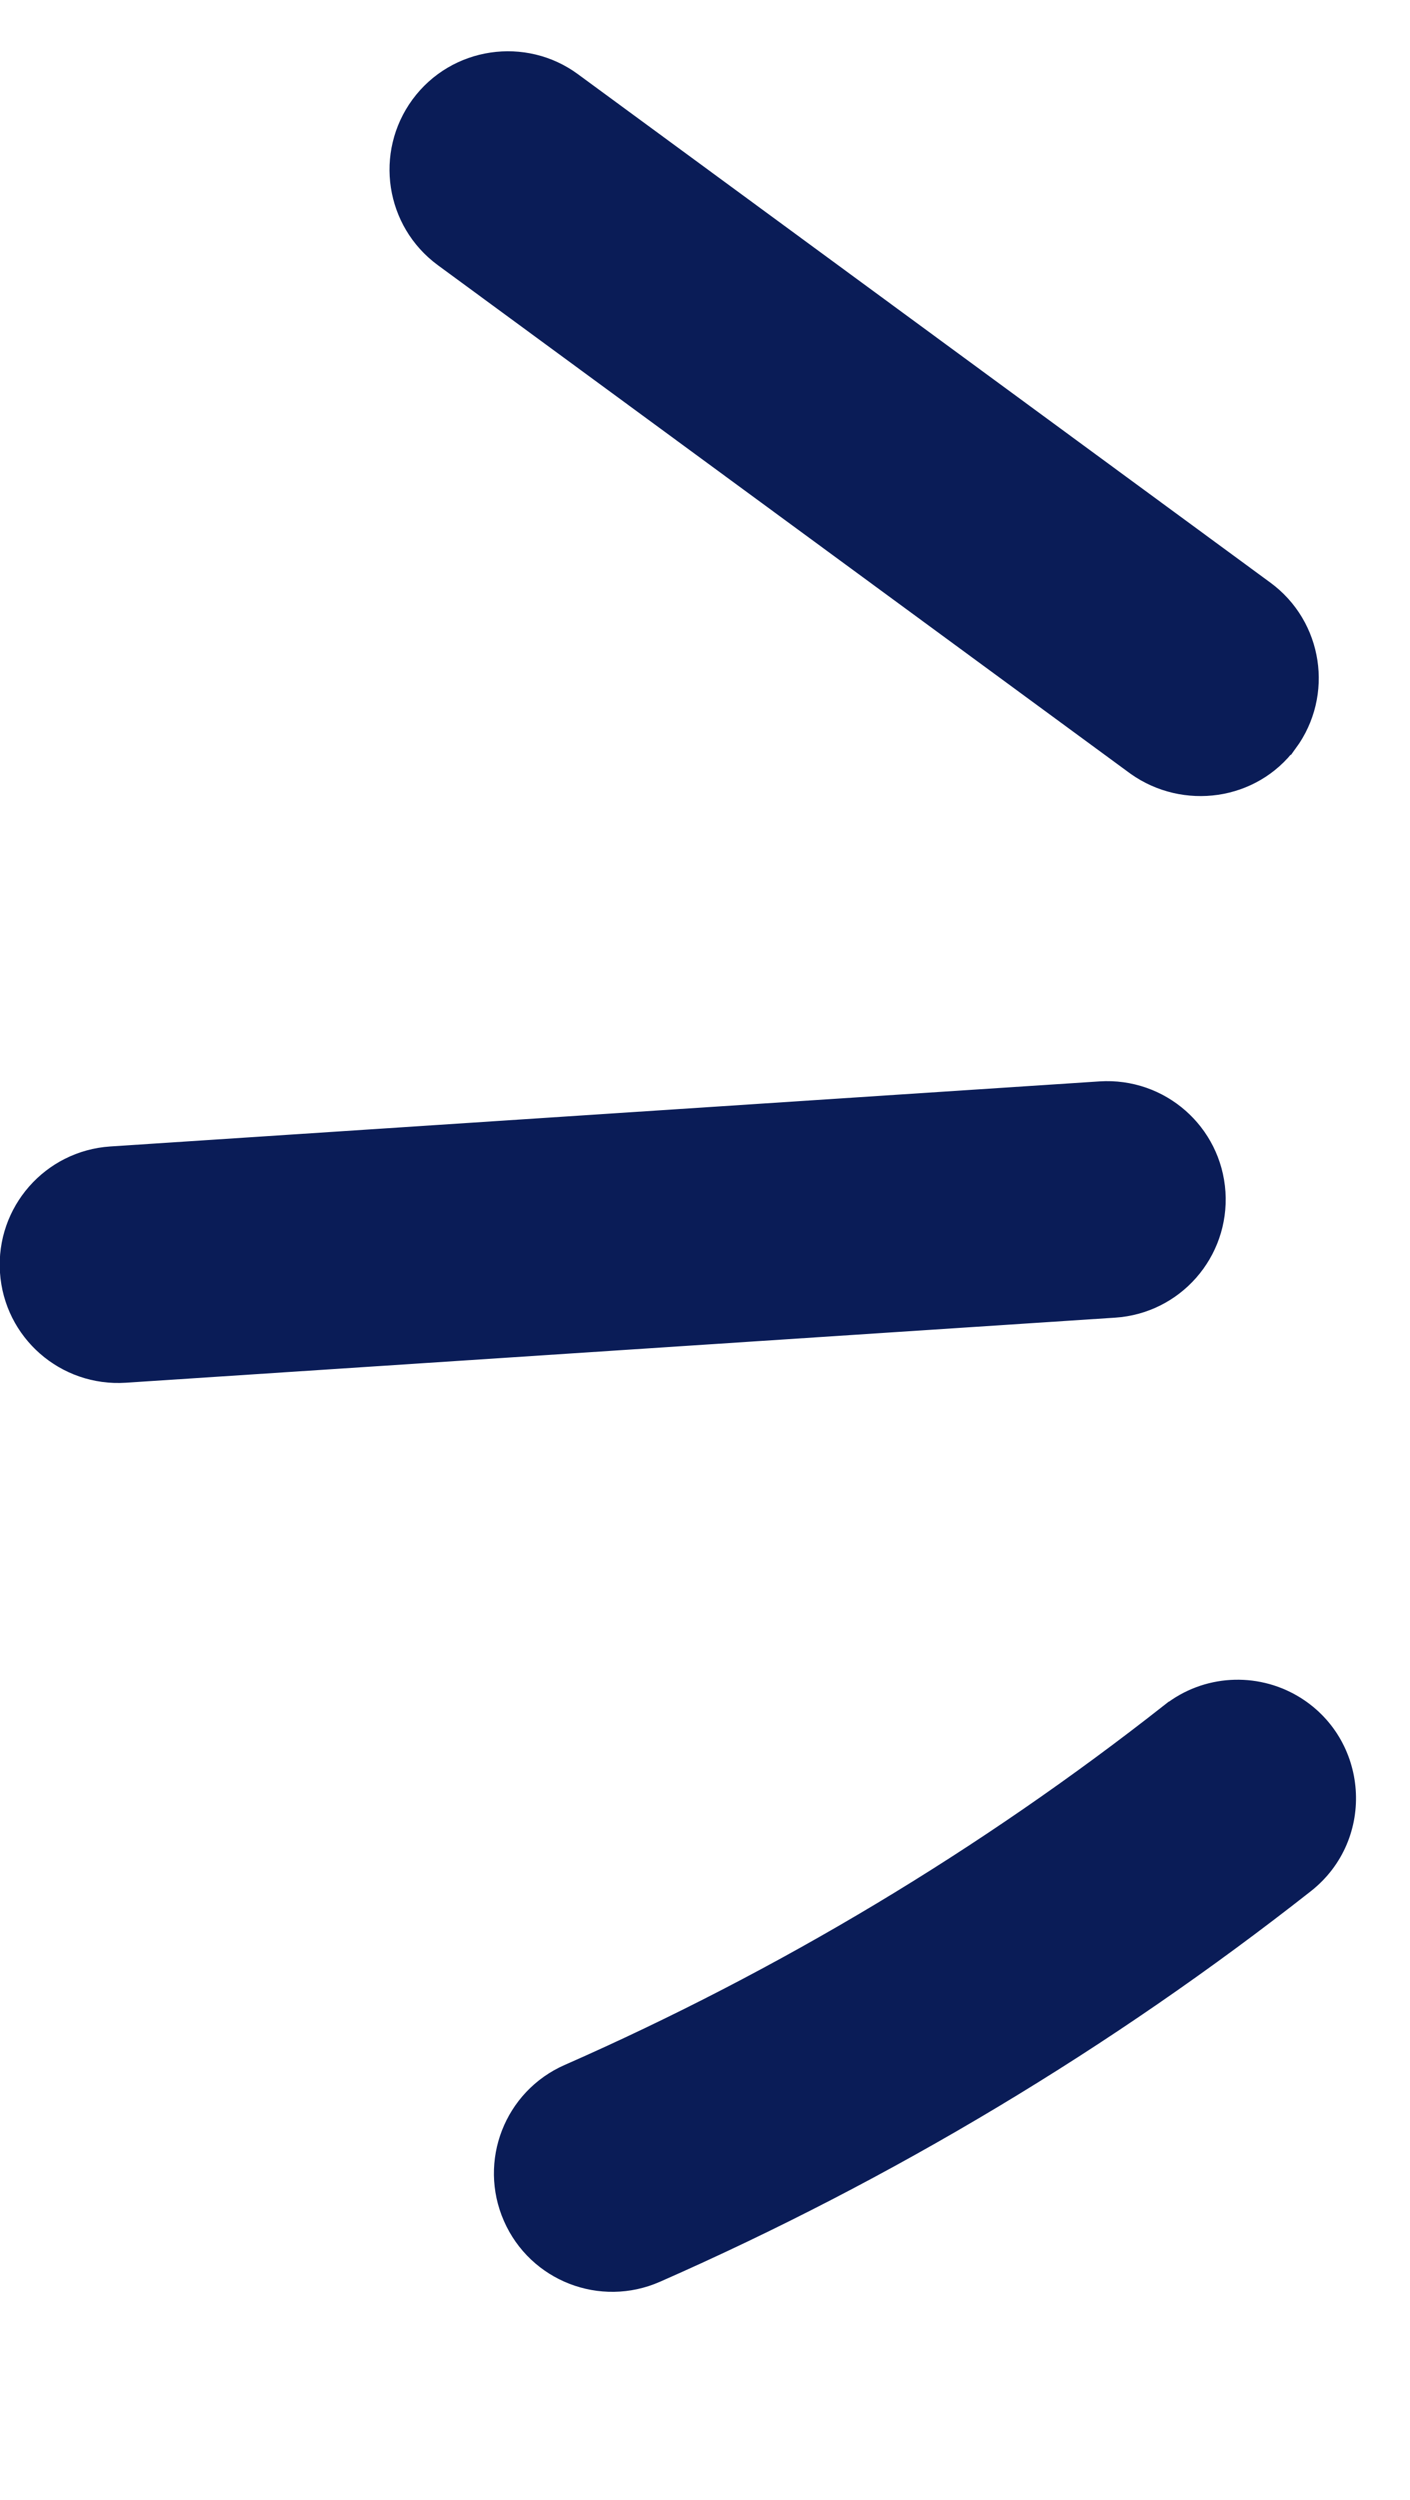
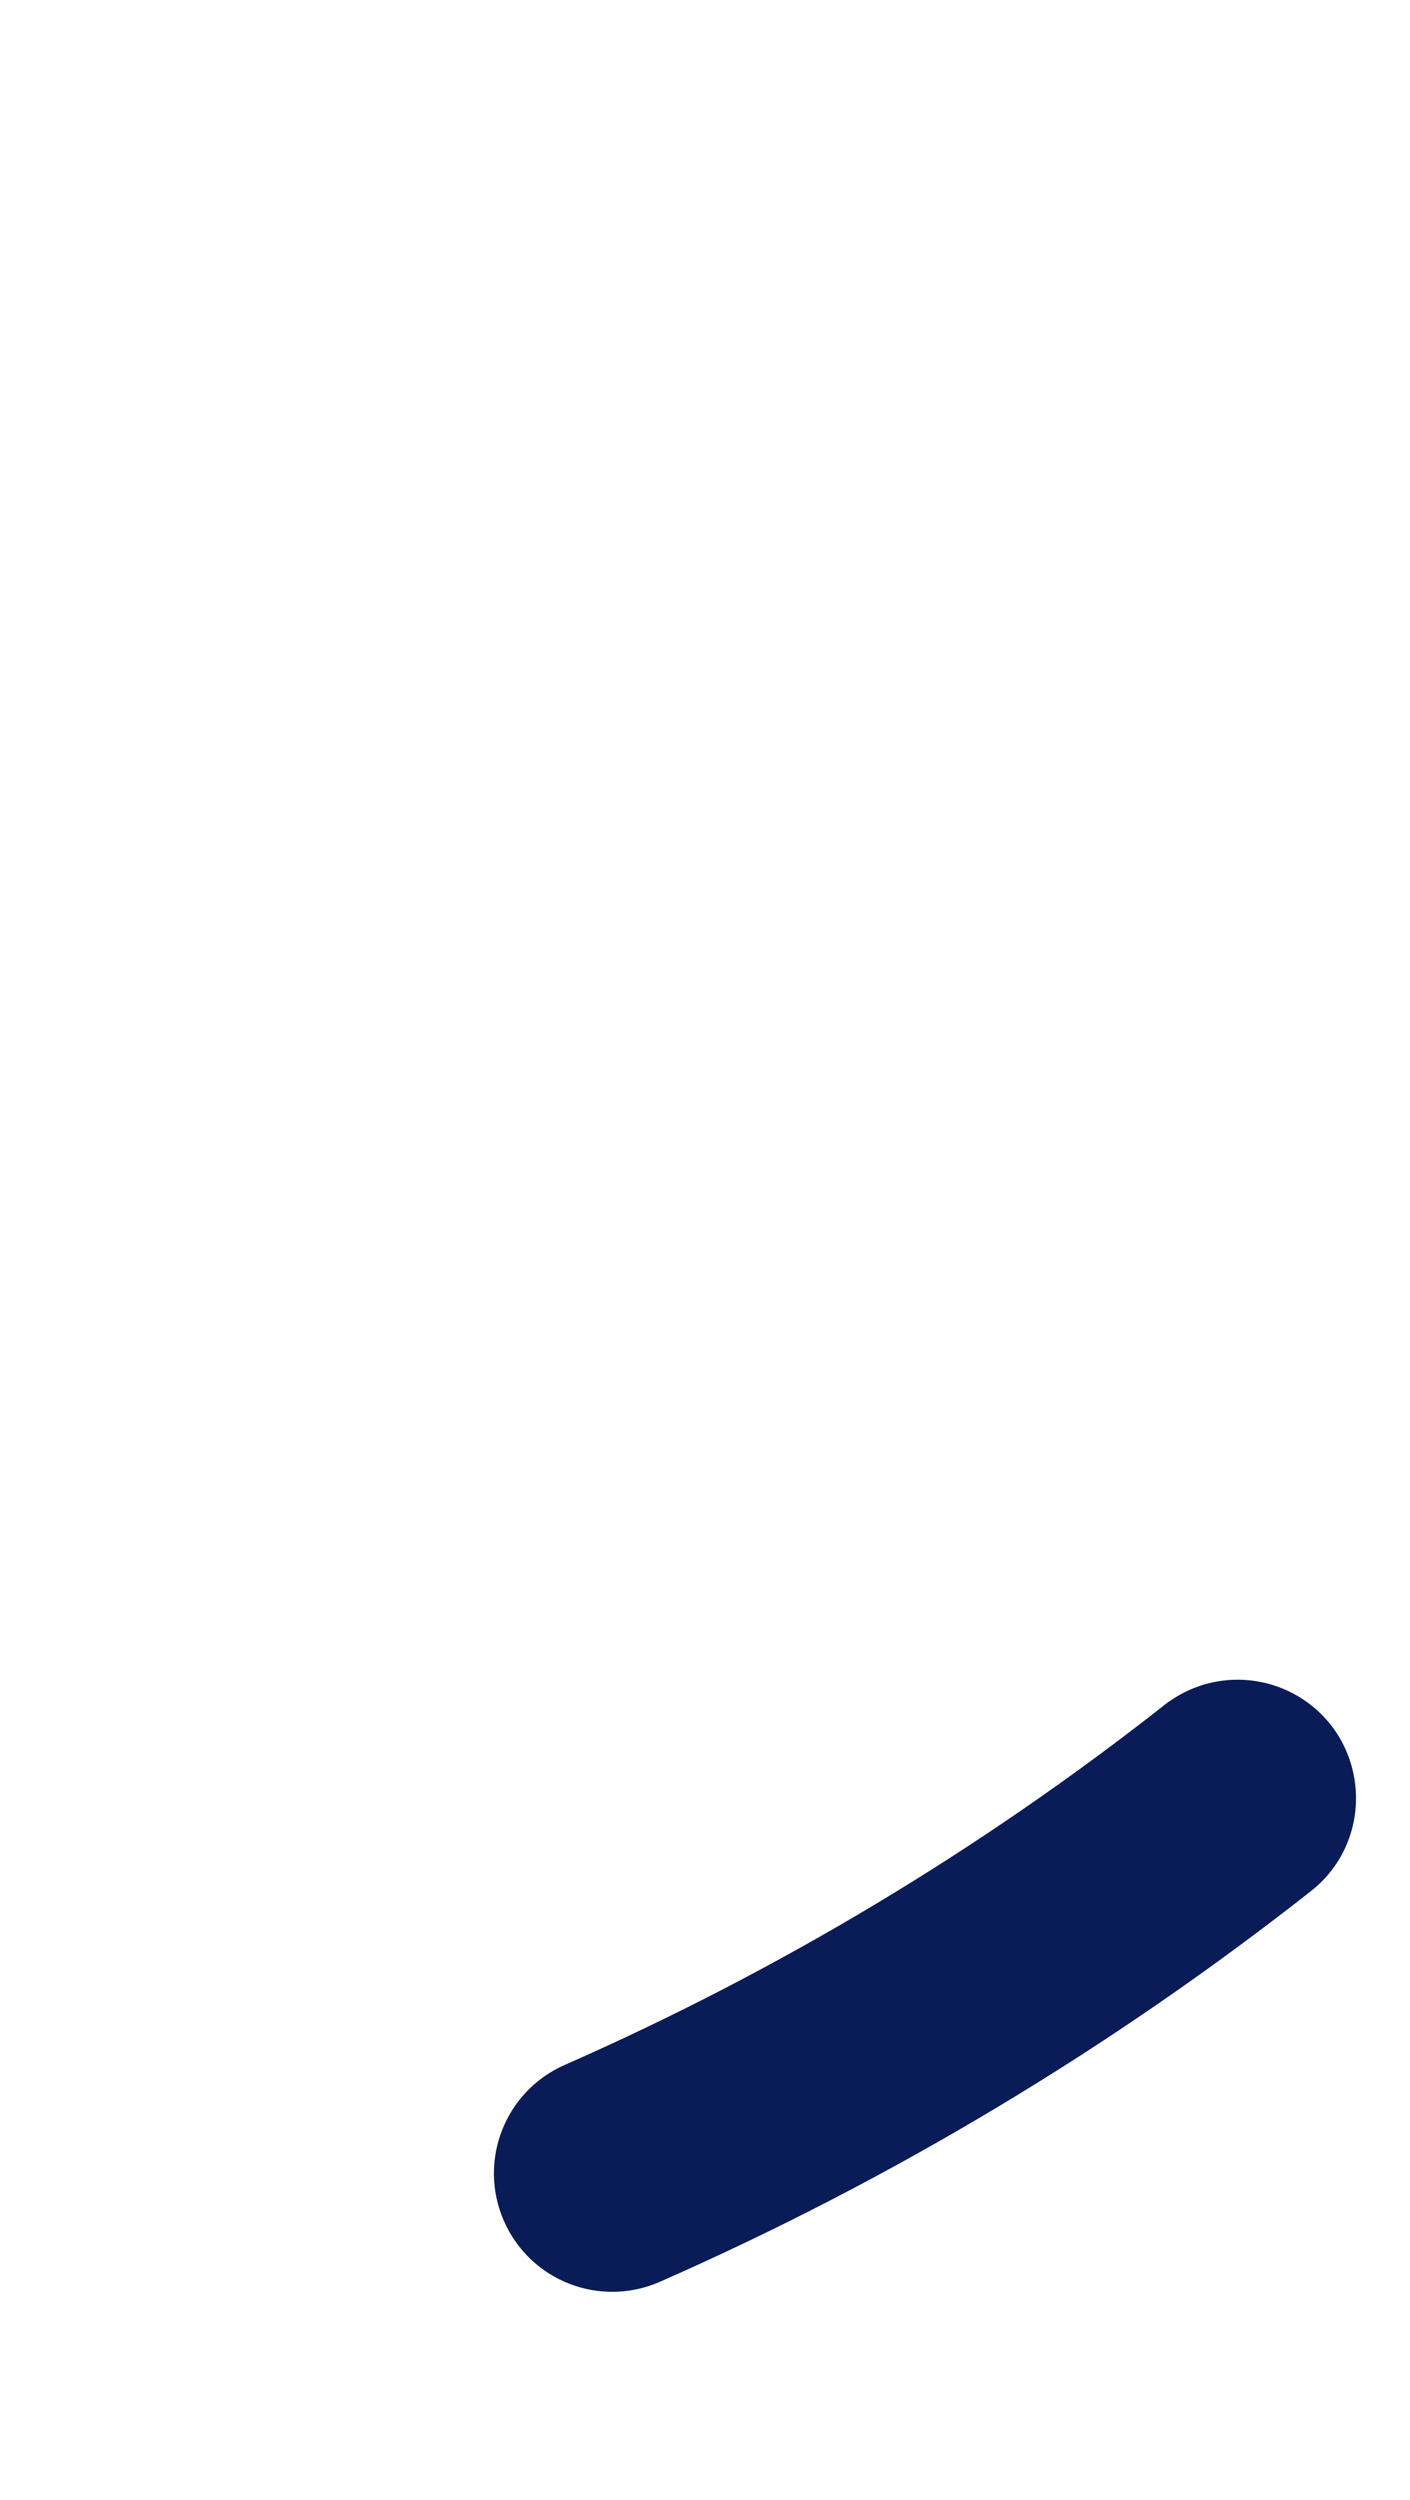
<svg xmlns="http://www.w3.org/2000/svg" width="22" height="39" viewBox="0 0 22 39" fill="none">
  <path d="M20.299 29.307L20.299 29.307C21.187 28.608 21.084 27.237 20.116 26.672C19.567 26.352 18.855 26.379 18.324 26.796L18.323 26.796C15.437 29.066 12.27 30.966 8.91 32.444C8.103 32.799 7.737 33.741 8.092 34.549C8.447 35.358 9.389 35.724 10.197 35.368C13.802 33.782 17.201 31.743 20.299 29.307Z" fill="#0A1C57" stroke="#0A1C57" stroke-width="0.5" />
-   <path d="M18.871 18.609L18.871 18.609C18.813 17.728 18.053 17.063 17.172 17.12L17.171 17.12L1.738 18.135C0.858 18.193 0.191 18.953 0.249 19.834C0.306 20.715 1.067 21.38 1.948 21.322C1.948 21.322 1.948 21.322 1.948 21.322L17.382 20.307C18.262 20.25 18.928 19.49 18.871 18.609Z" fill="#0A1C57" stroke="#0A1C57" stroke-width="0.5" />
-   <path d="M6.637 1.701L6.637 1.701C6.116 2.413 6.268 3.412 6.979 3.935L6.979 3.935L17.784 11.867L17.784 11.867L17.788 11.87C18.493 12.368 19.49 12.239 20.016 11.526L20.016 11.526L20.017 11.526C20.538 10.814 20.386 9.815 19.675 9.292L19.675 9.292L8.871 1.36C8.871 1.36 8.871 1.36 8.871 1.36C8.171 0.843 7.165 0.983 6.637 1.701Z" fill="#0A1C57" stroke="#0A1C57" stroke-width="0.5" />
</svg>